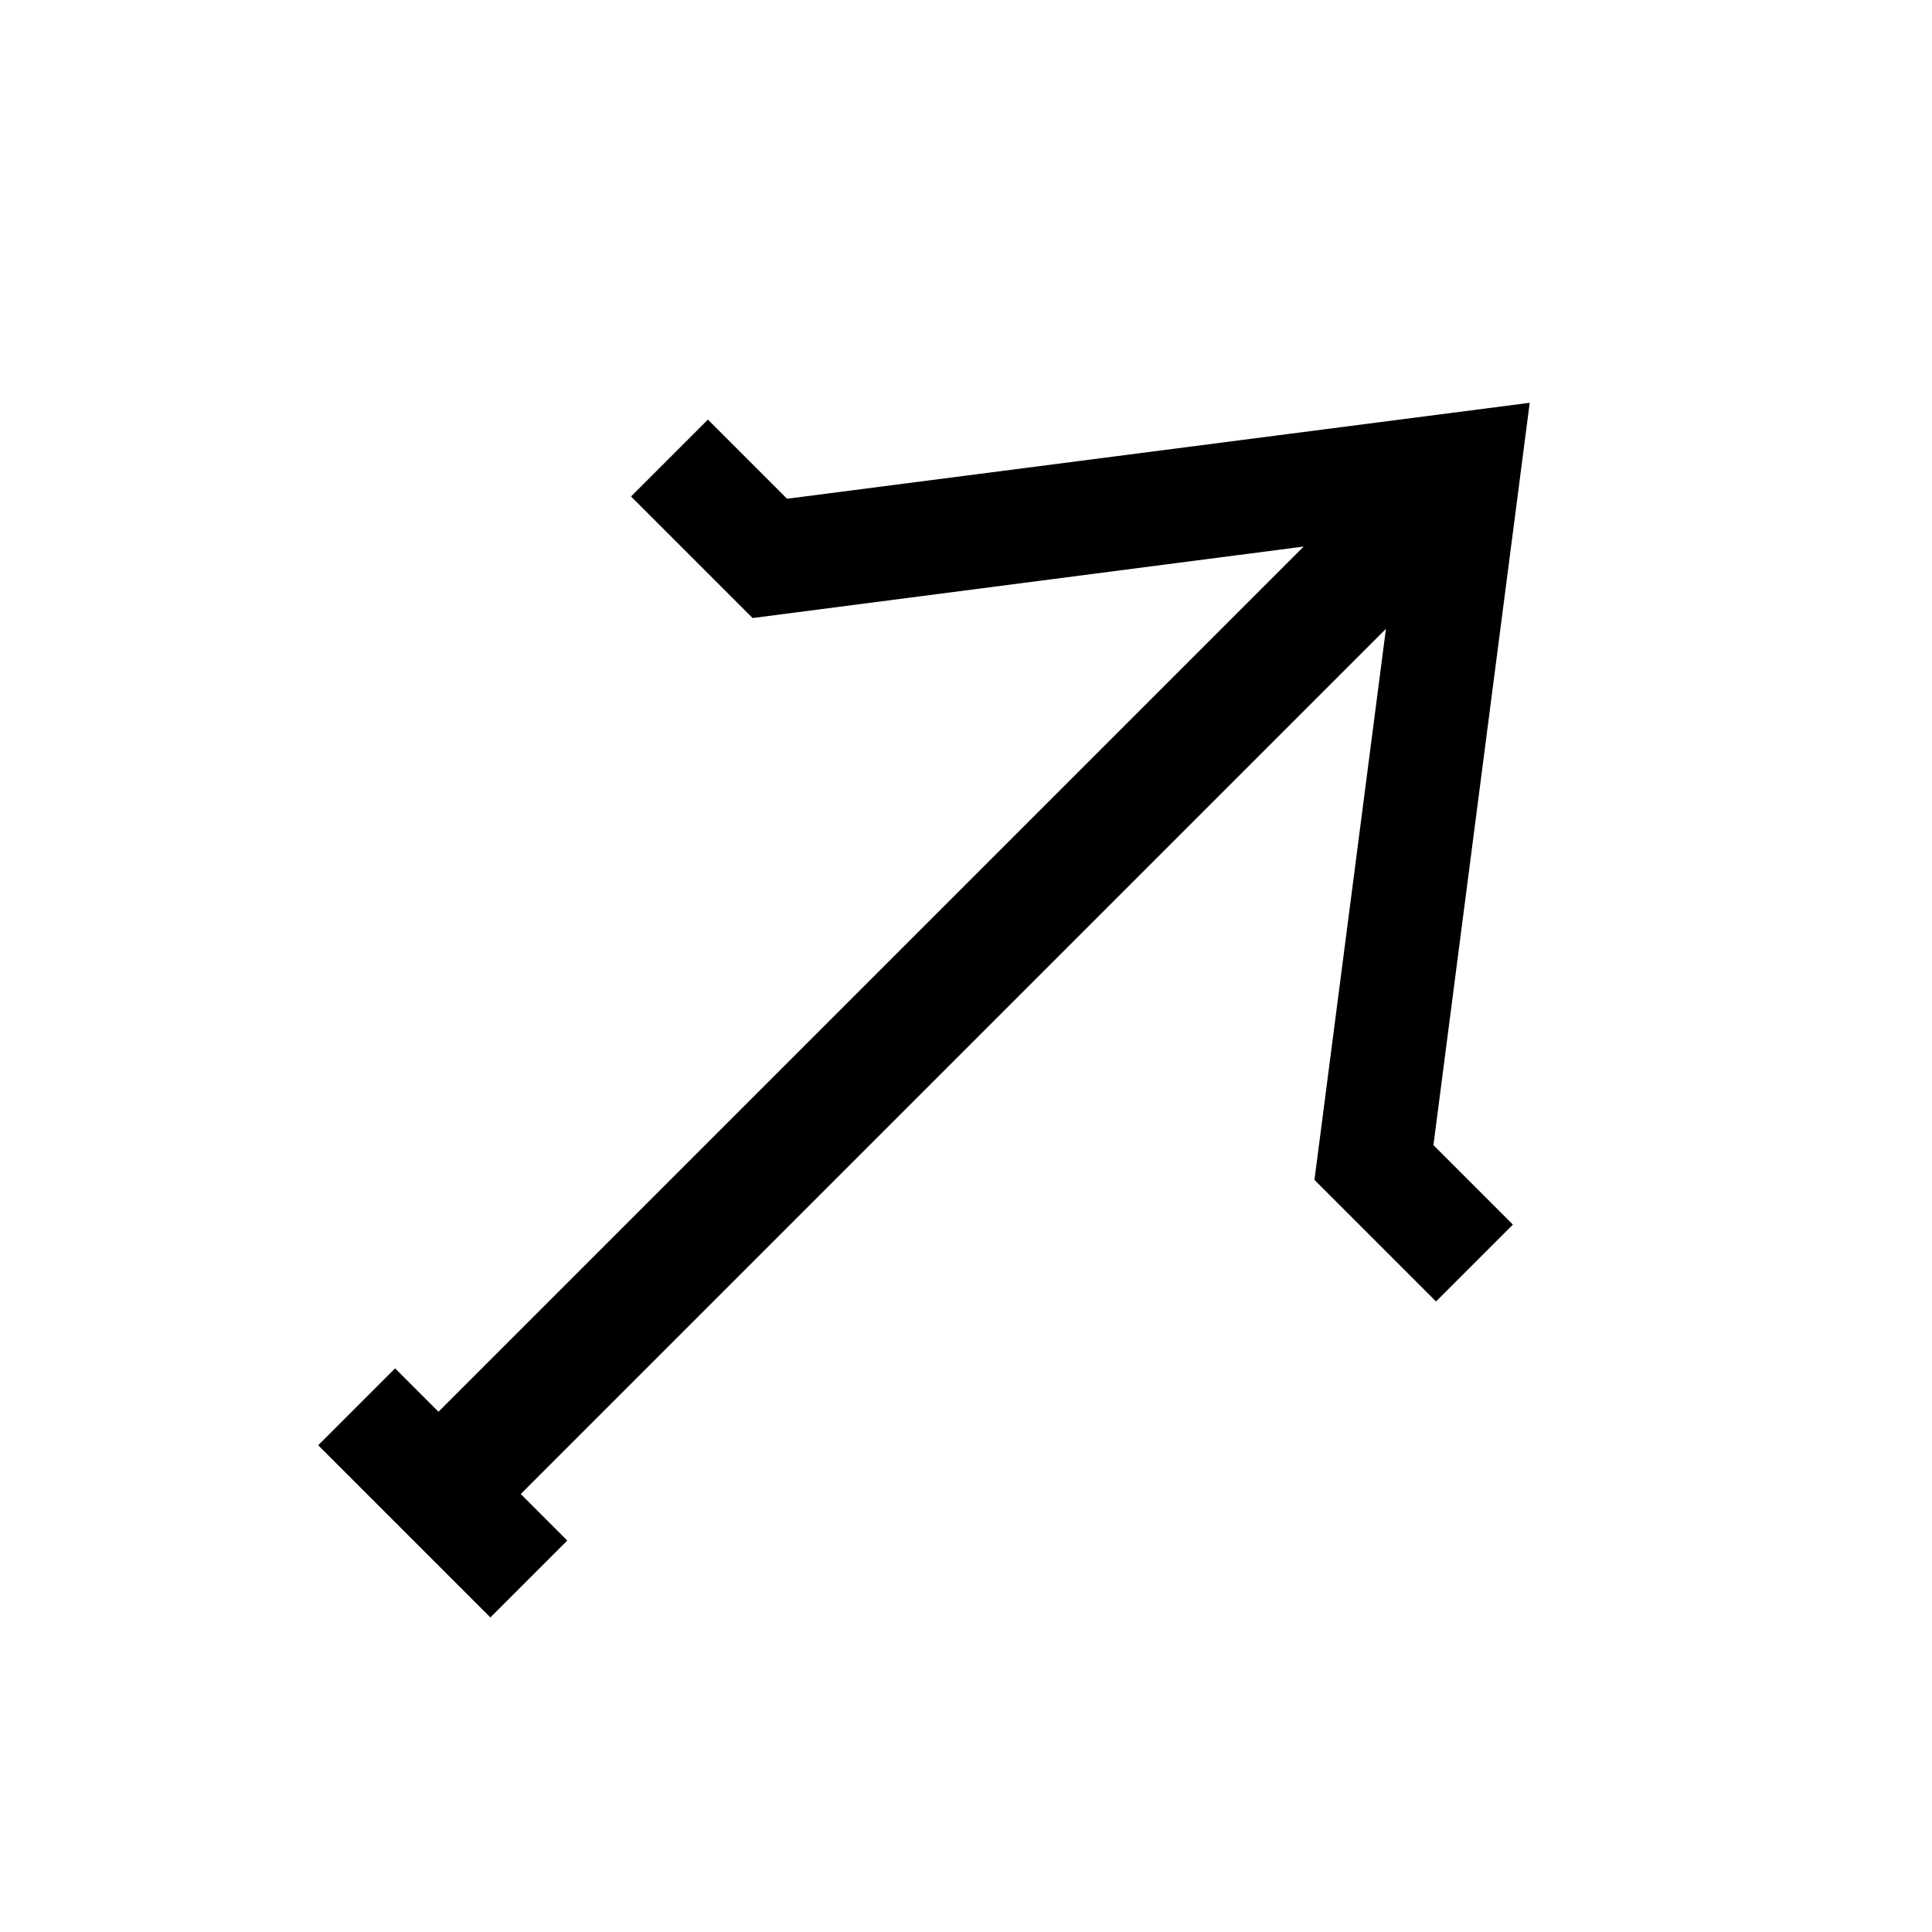
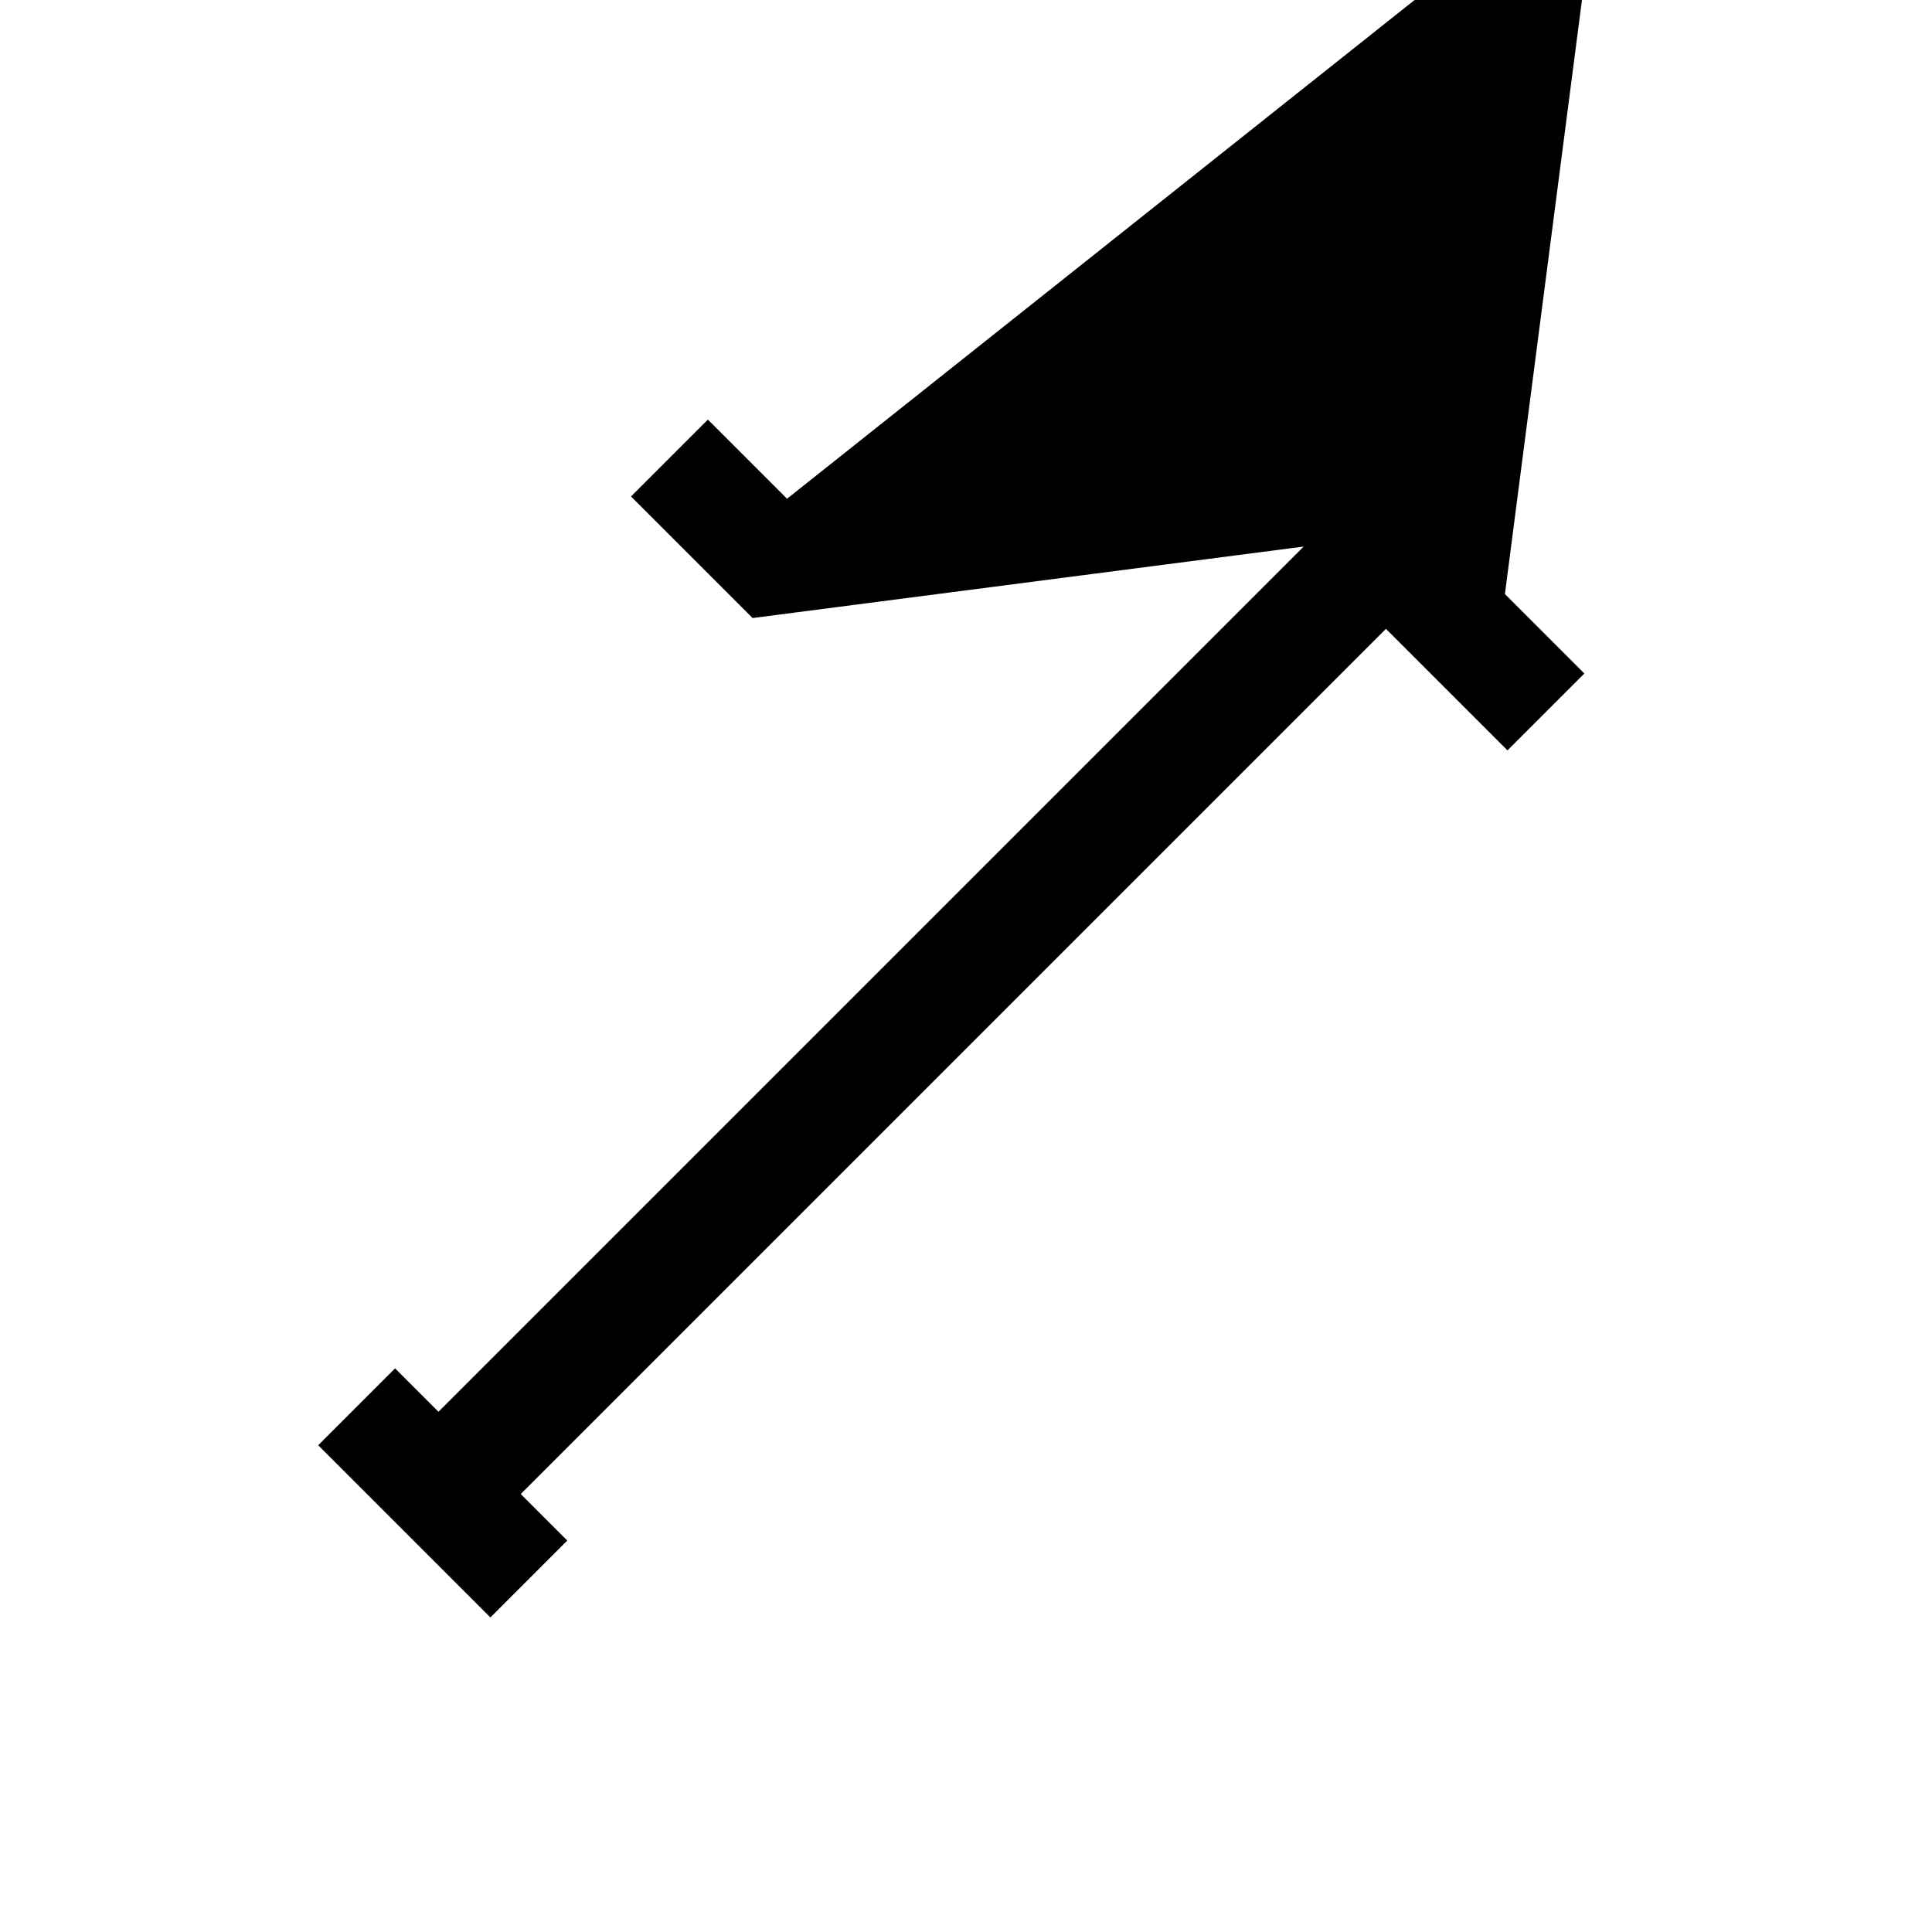
<svg xmlns="http://www.w3.org/2000/svg" width="16.971" height="16.971" viewBox="0 0 16.971 16.971">
  <g id="arrow_rigft" transform="translate(0 9.9) rotate(-45)">
-     <path id="パス_254" data-name="パス 254" d="M1678.631,480.283V479.3h-.955v1.51l3.867,2.979h-10.748v-.539h-.955v2.139h.955v-.578h10.748l-3.867,2.979v1.51h.955v-.987l5.209-4.013Z" transform="translate(-1669.84 -479.297)" />
+     <path id="パス_254" data-name="パス 254" d="M1678.631,480.283V479.3h-.955v1.51l3.867,2.979h-10.748v-.539h-.955v2.139h.955v-.578h10.748v1.51h.955v-.987l5.209-4.013Z" transform="translate(-1669.84 -479.297)" />
  </g>
</svg>